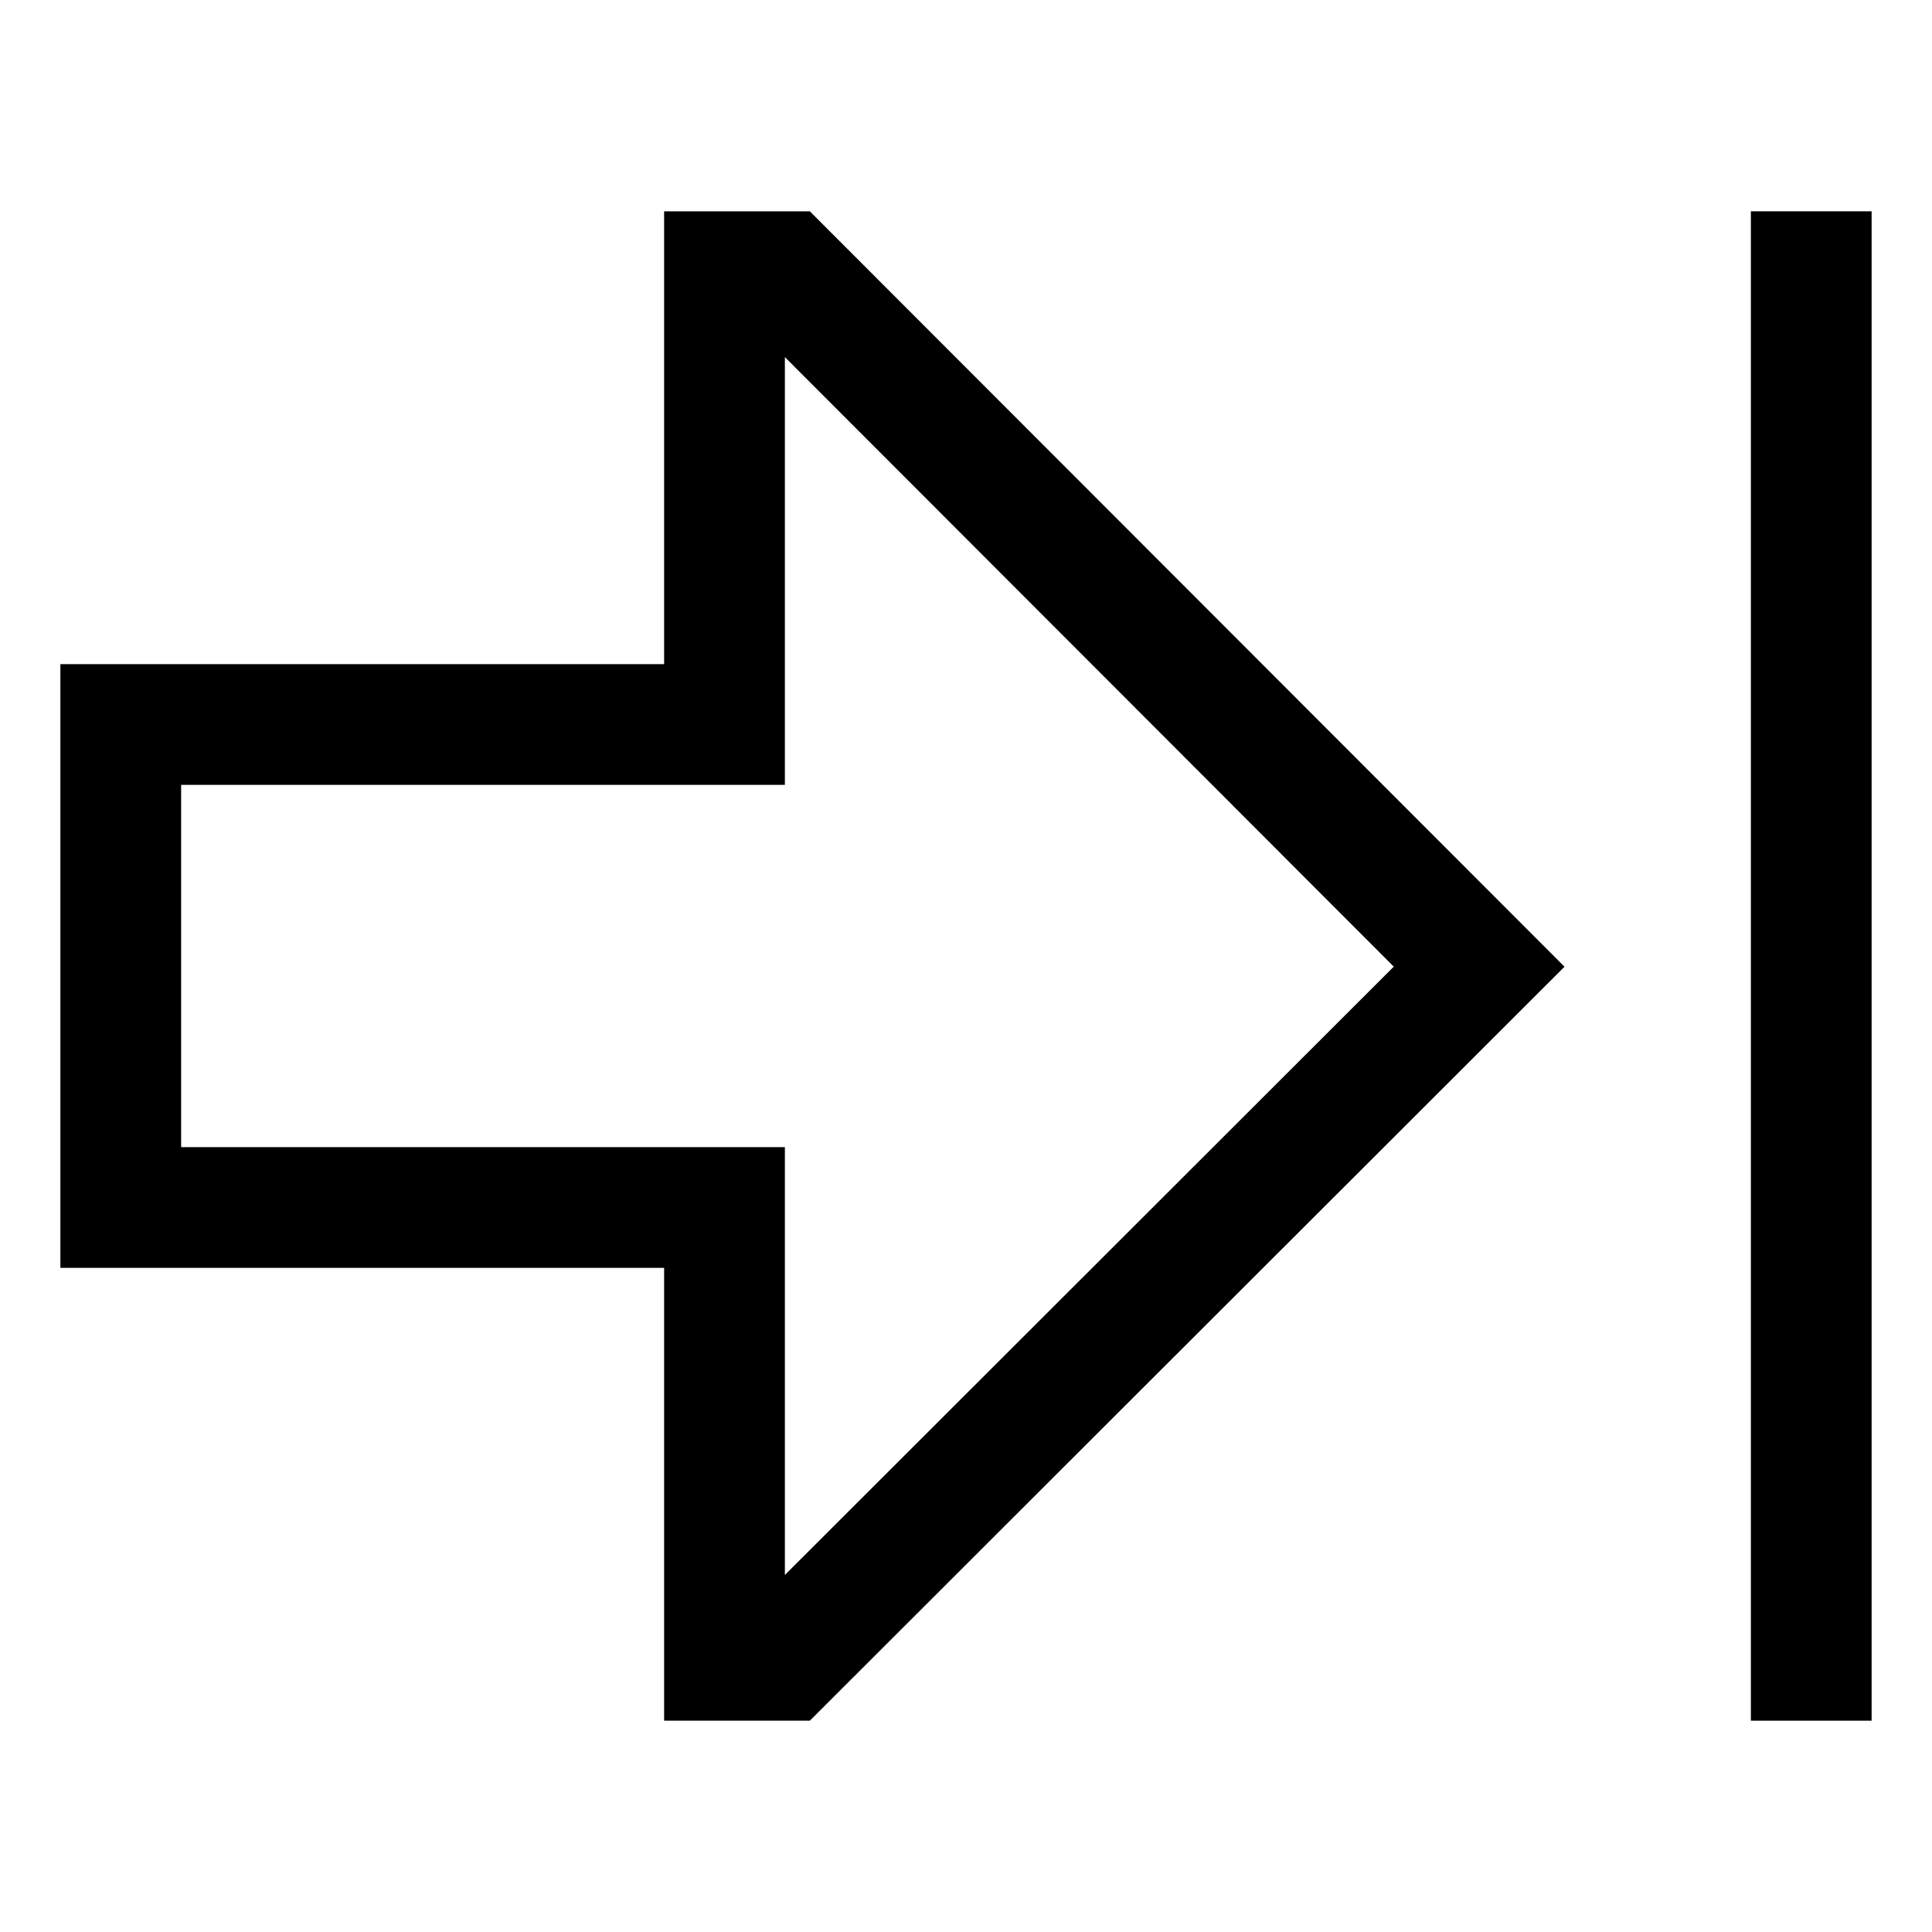
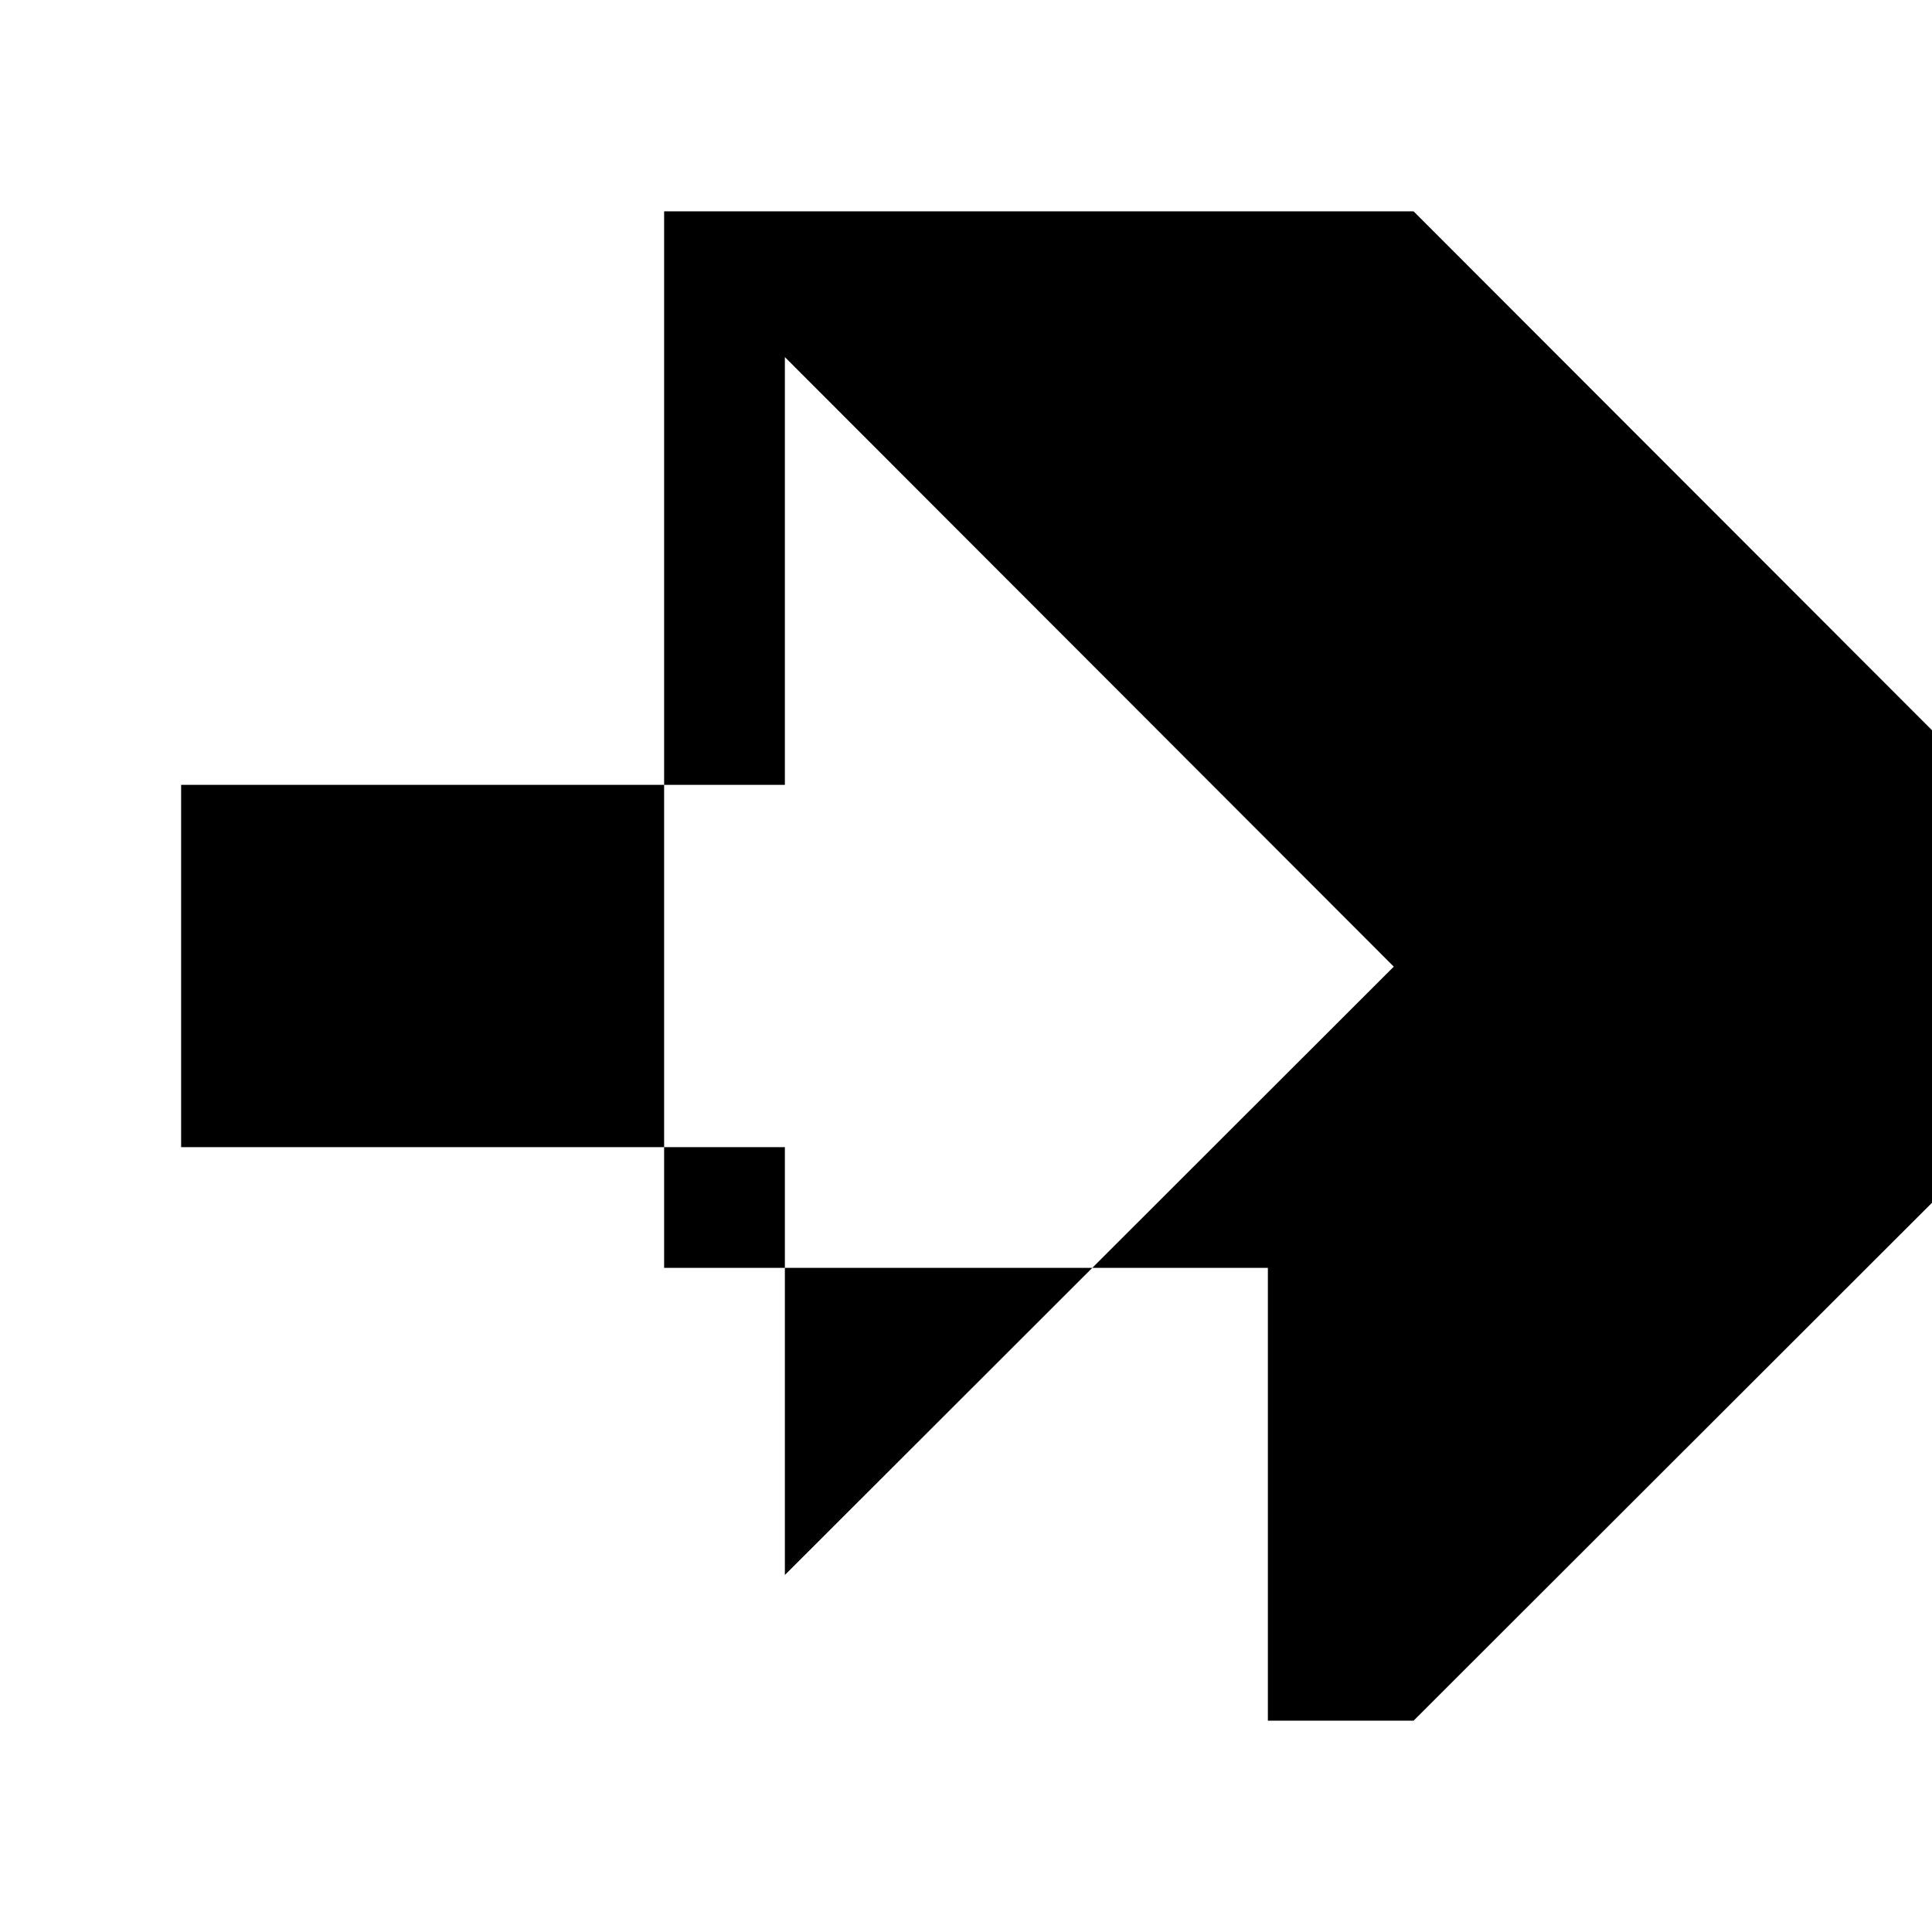
<svg xmlns="http://www.w3.org/2000/svg" version="1.1" width="24" height="24" viewBox="0 0 24 24">
  <title>arrow-thick-to-right</title>
-   <path d="M8.25 2.625v5.625h-7.5v7.5h7.5v5.625h1.81l9.375-9.366-9.375-9.384zM9.75 19.565v-5.315h-7.5v-4.5h7.5v-5.314l7.564 7.572z" />
-   <path d="M21.75 2.625h1.5v18.75h-1.5v-18.75z" />
+   <path d="M8.25 2.625v5.625v7.5h7.5v5.625h1.81l9.375-9.366-9.375-9.384zM9.75 19.565v-5.315h-7.5v-4.5h7.5v-5.314l7.564 7.572z" />
</svg>